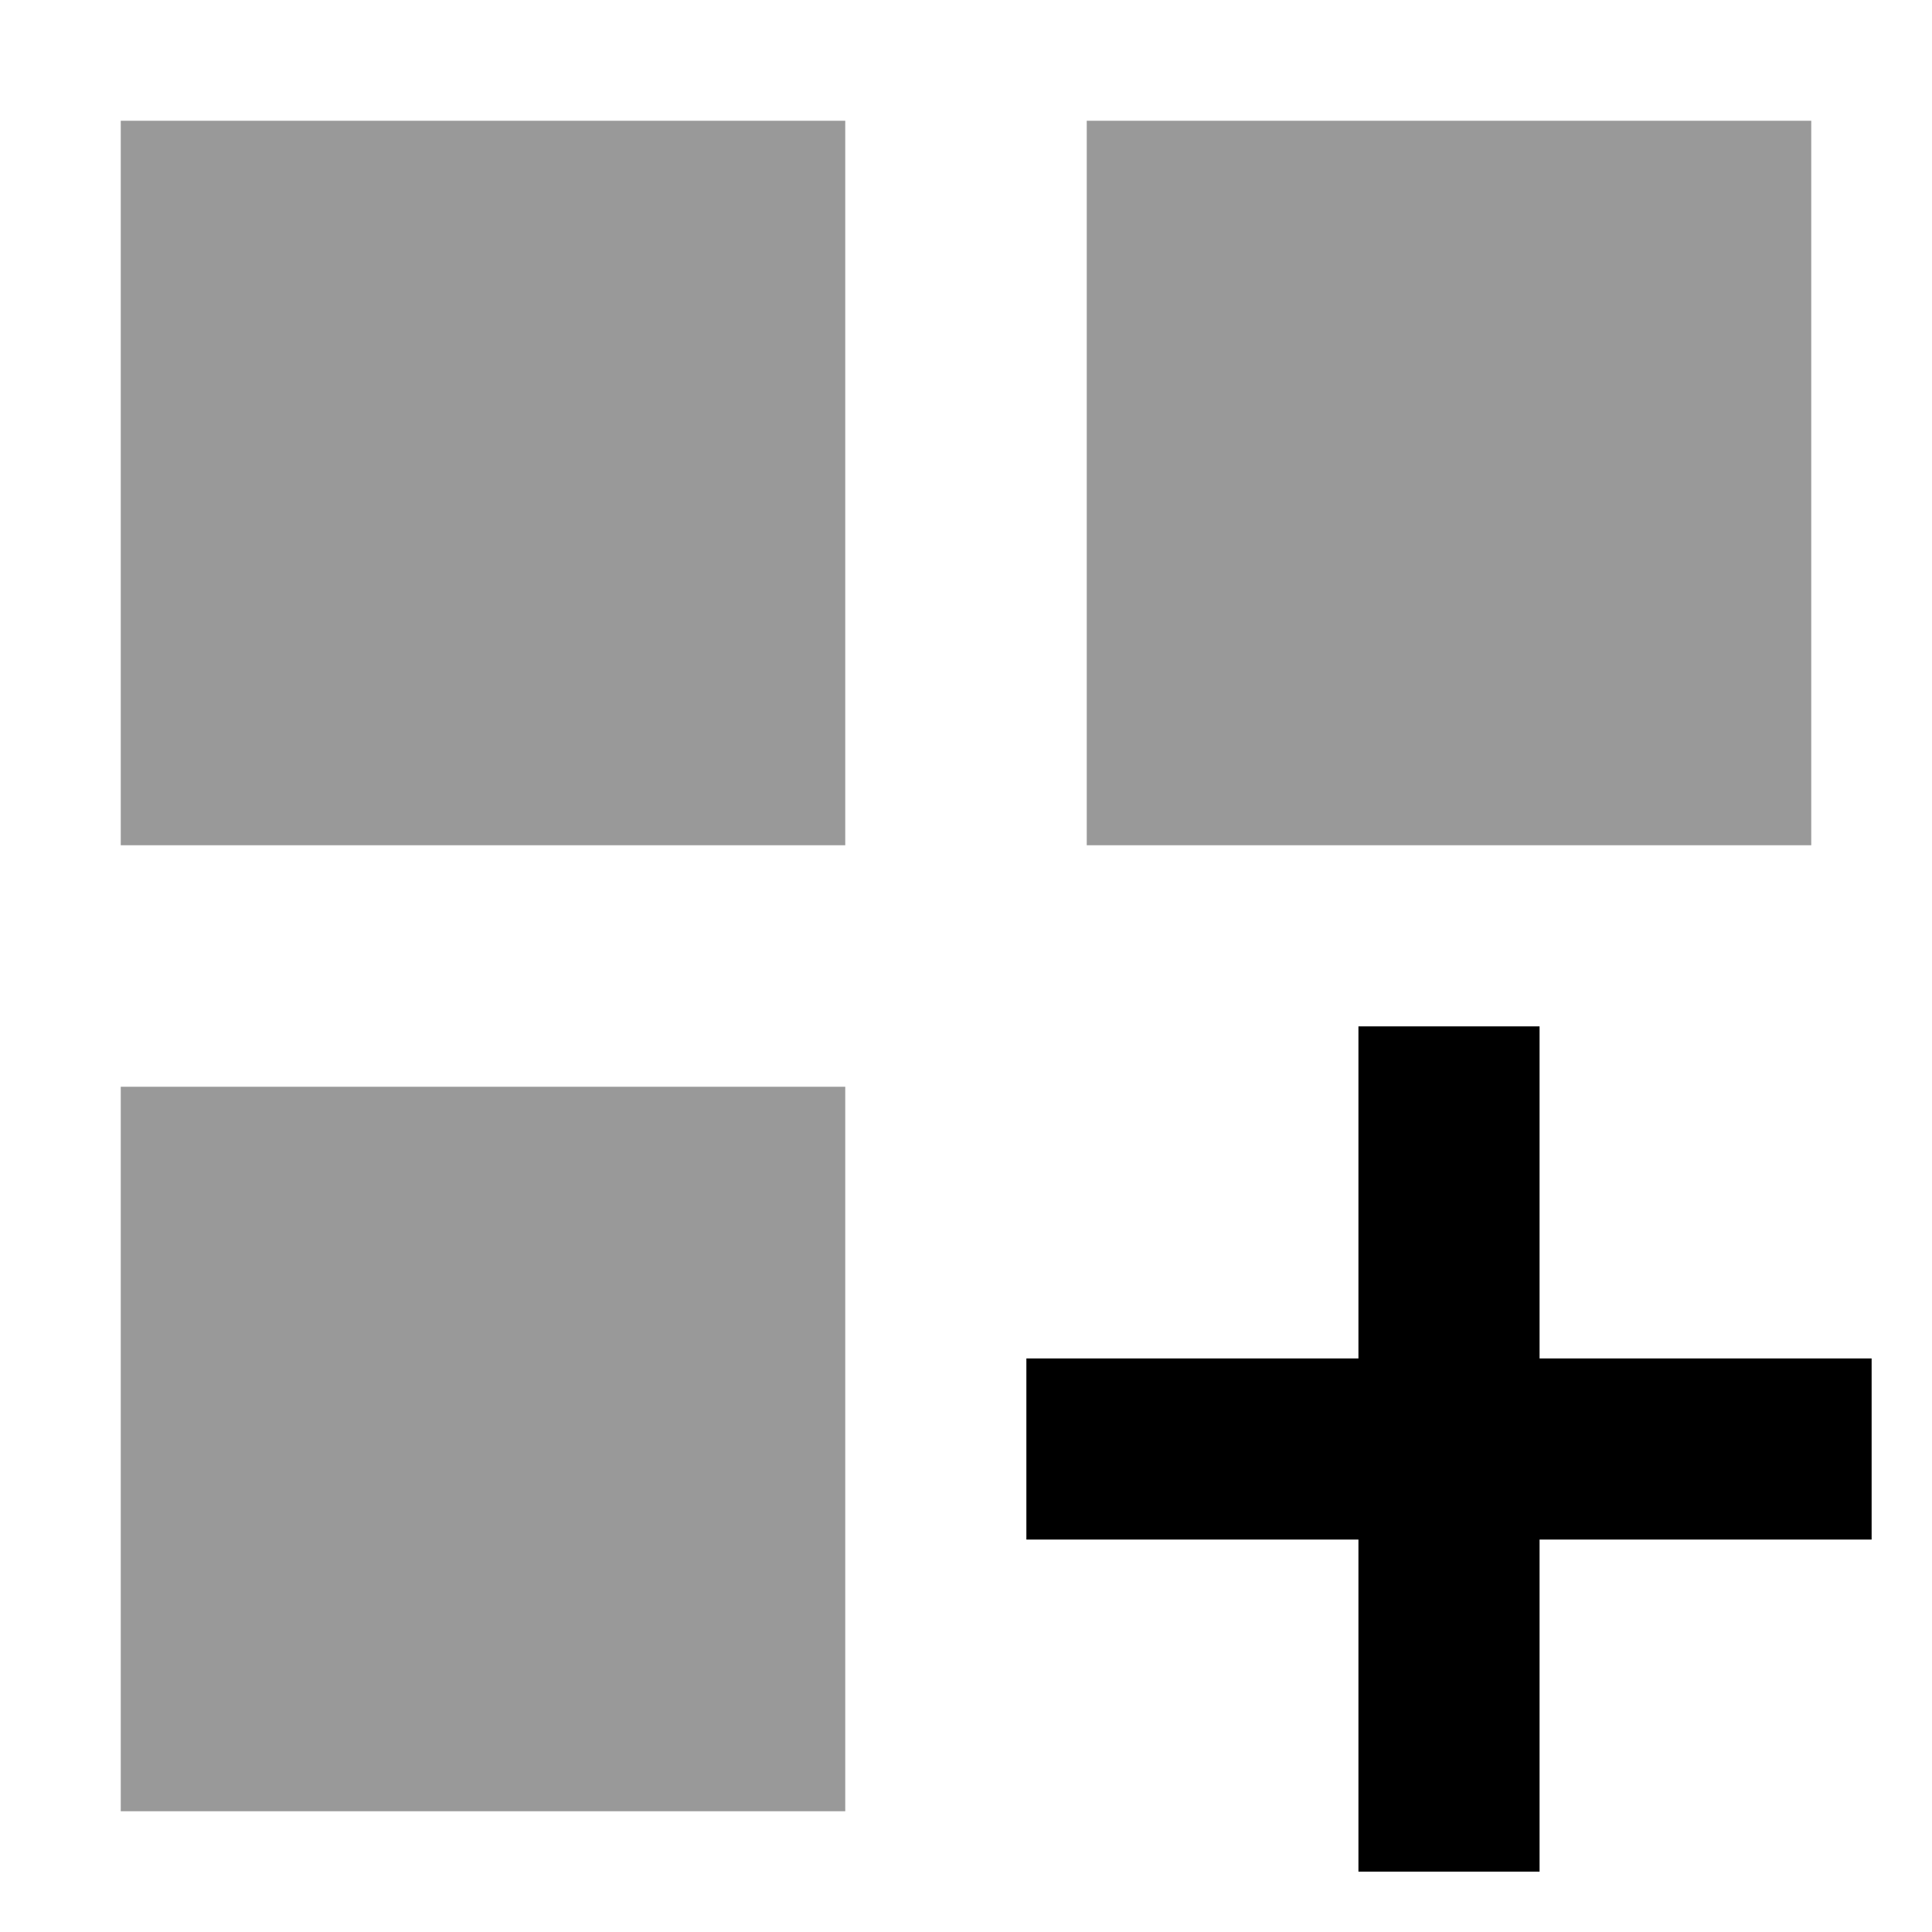
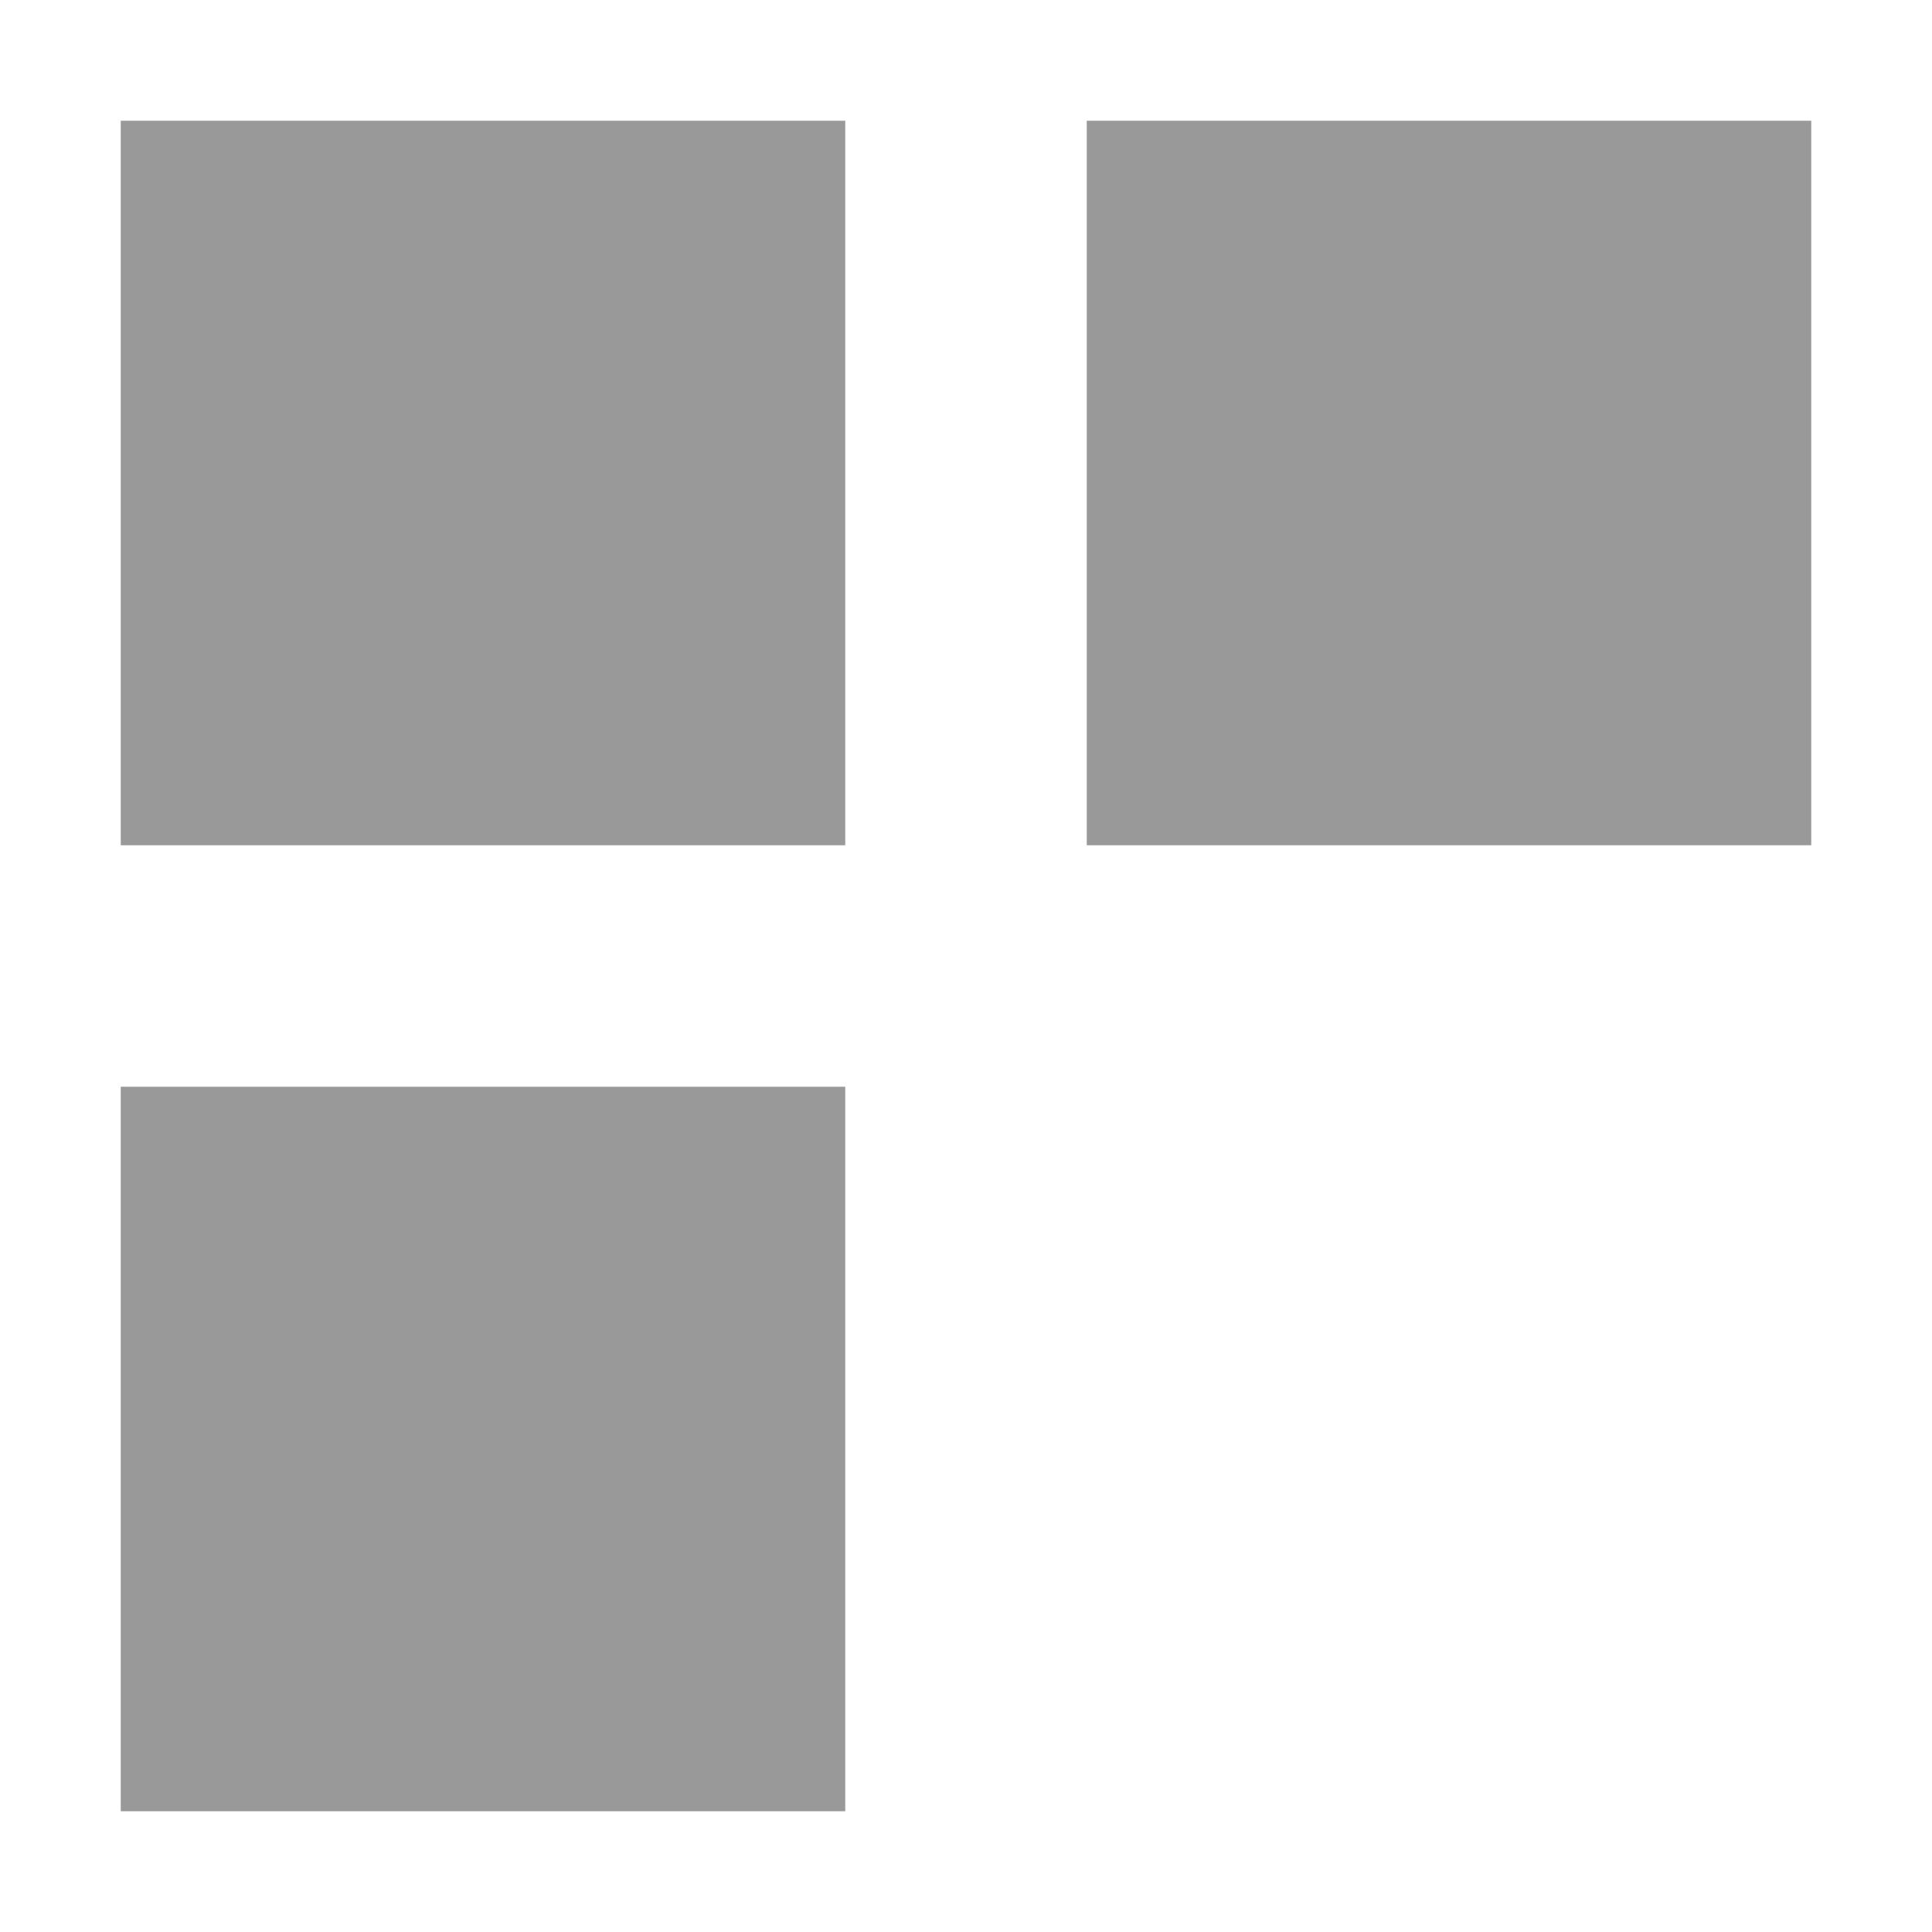
<svg xmlns="http://www.w3.org/2000/svg" viewBox="0 0 512 512">
  <defs>
    <style>.fa-secondary{opacity:.4}</style>
  </defs>
  <path class="fa-secondary" d="M32 32l192 0 0 192L32 224 32 32zm0 256l192 0 0 192L32 480l0-192zM288 32l192 0 0 192-192 0 0-192z" />
-   <path class="fa-primary" d="M408 296l0-24-48 0 0 24 0 64-64 0-24 0 0 48 24 0 64 0 0 64 0 24 48 0 0-24 0-64 64 0 24 0 0-48-24 0-64 0 0-64z" />
</svg>